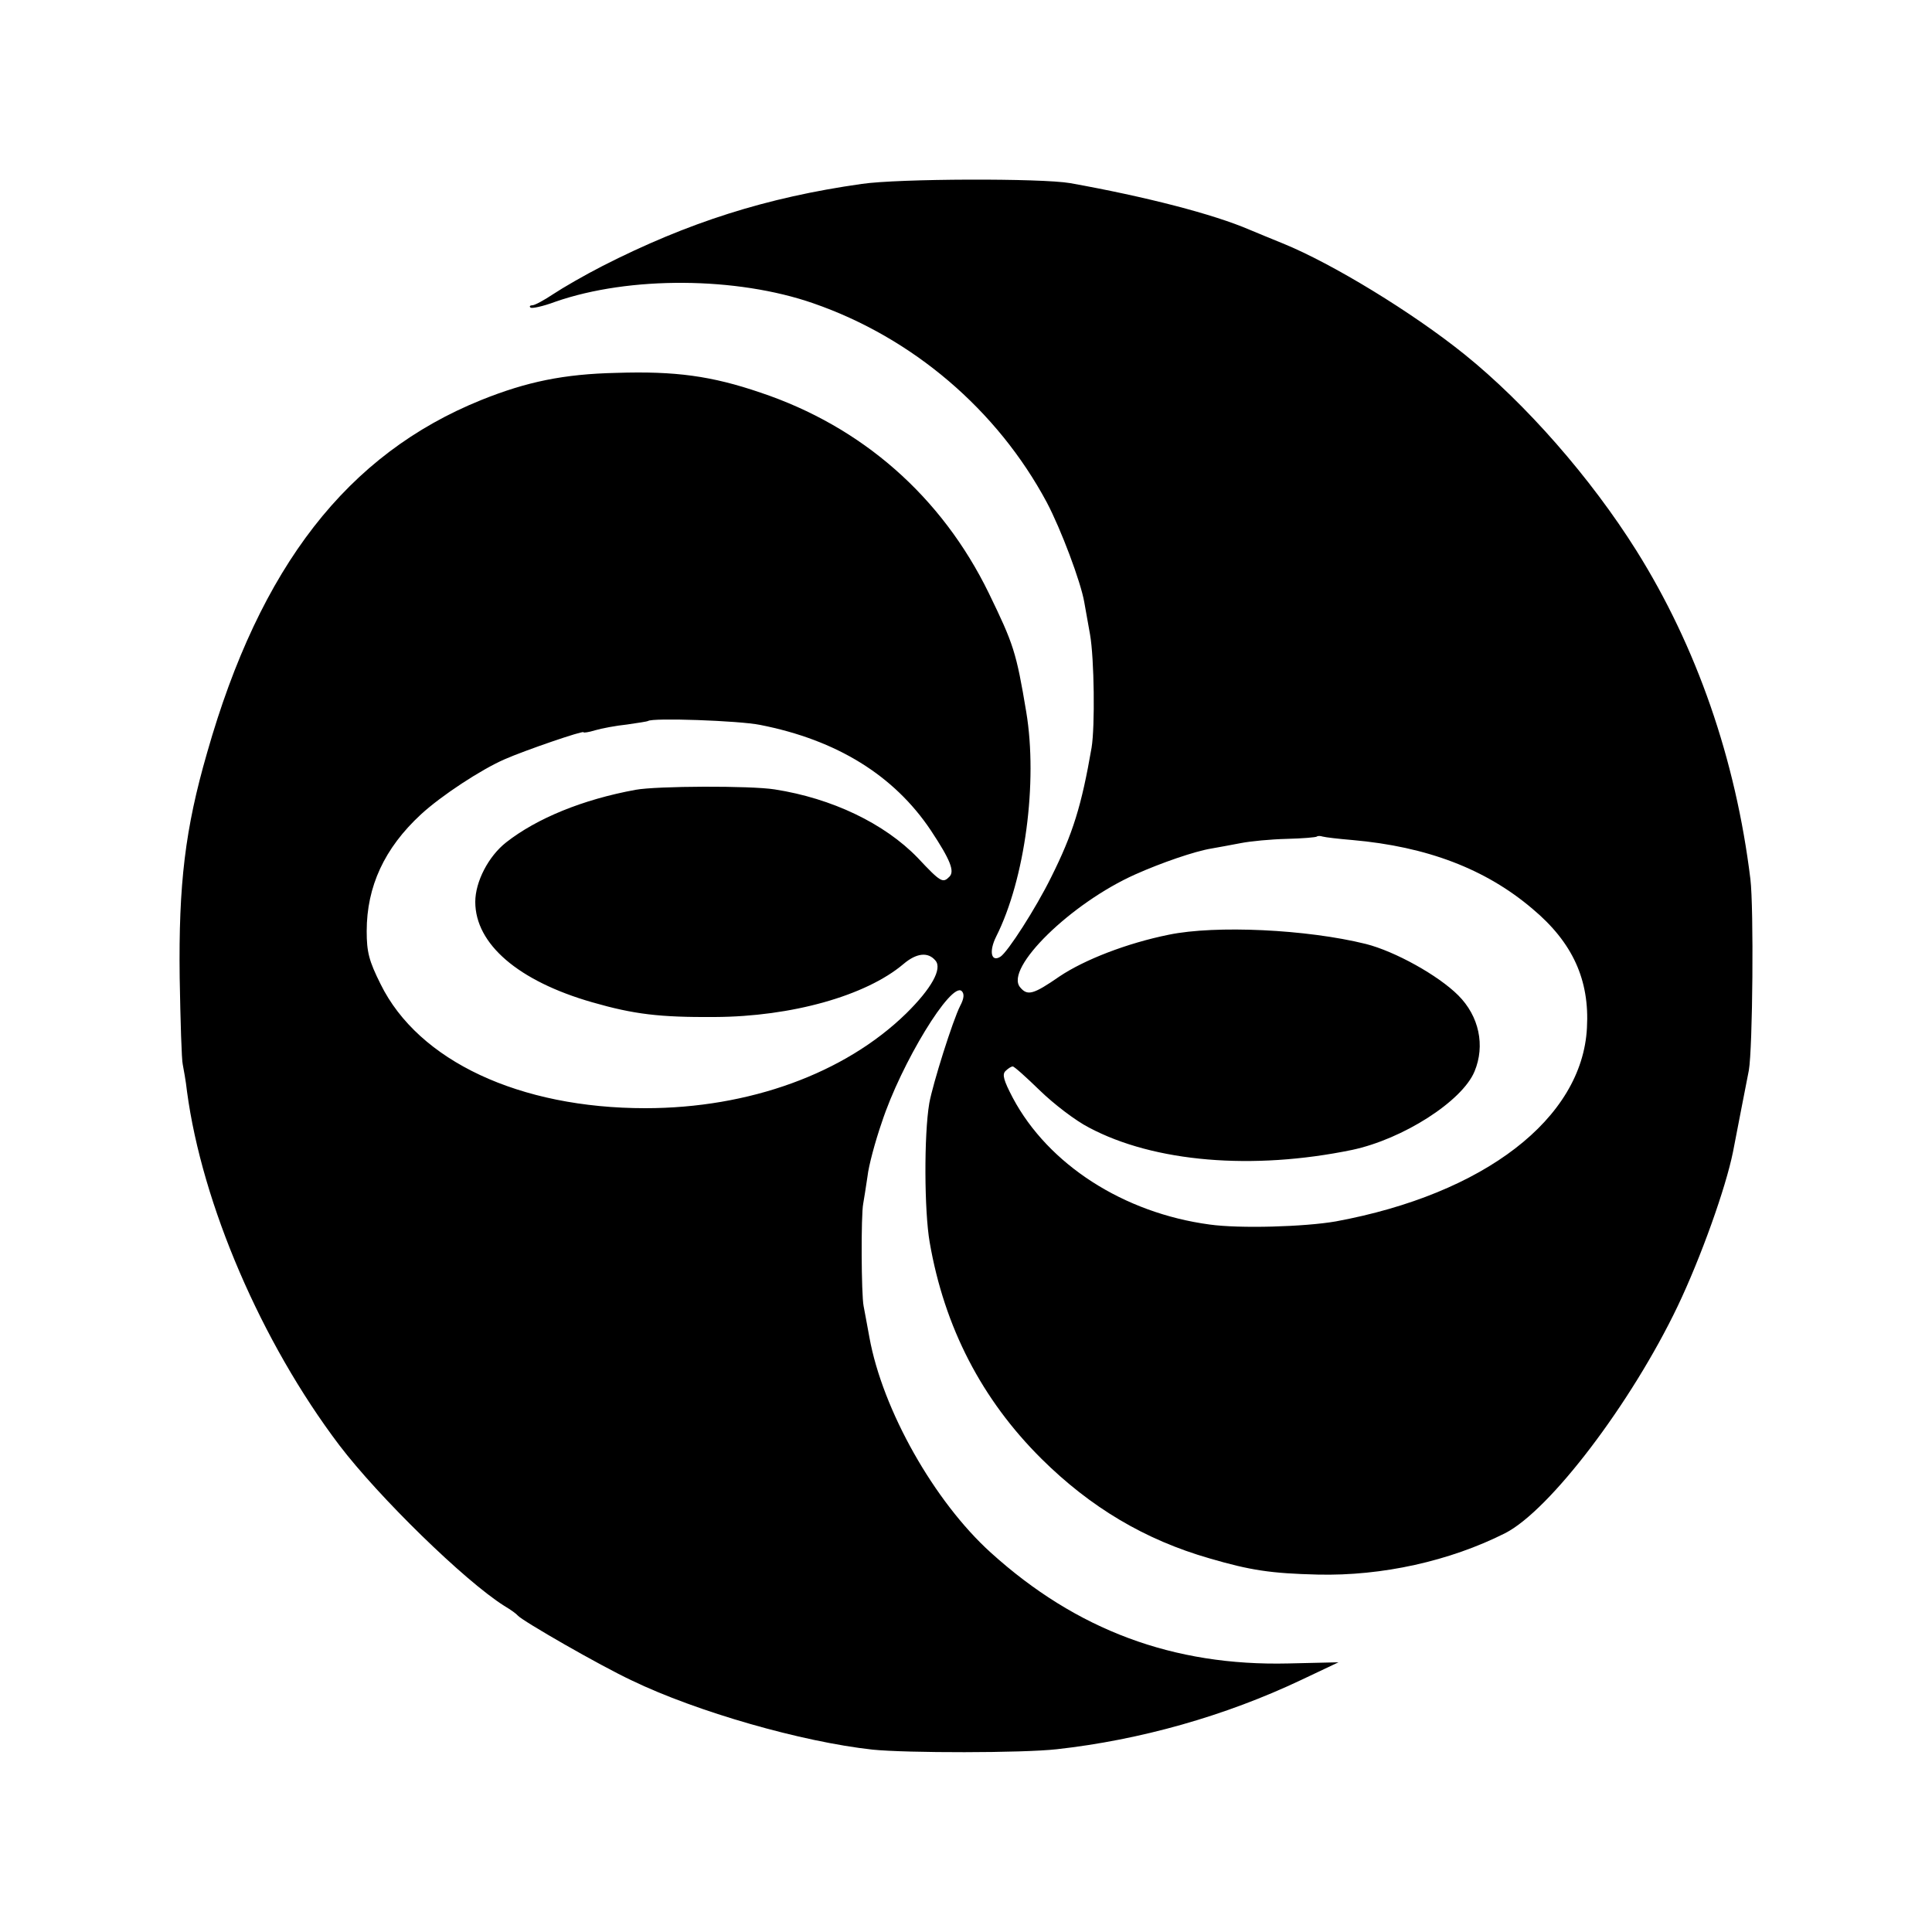
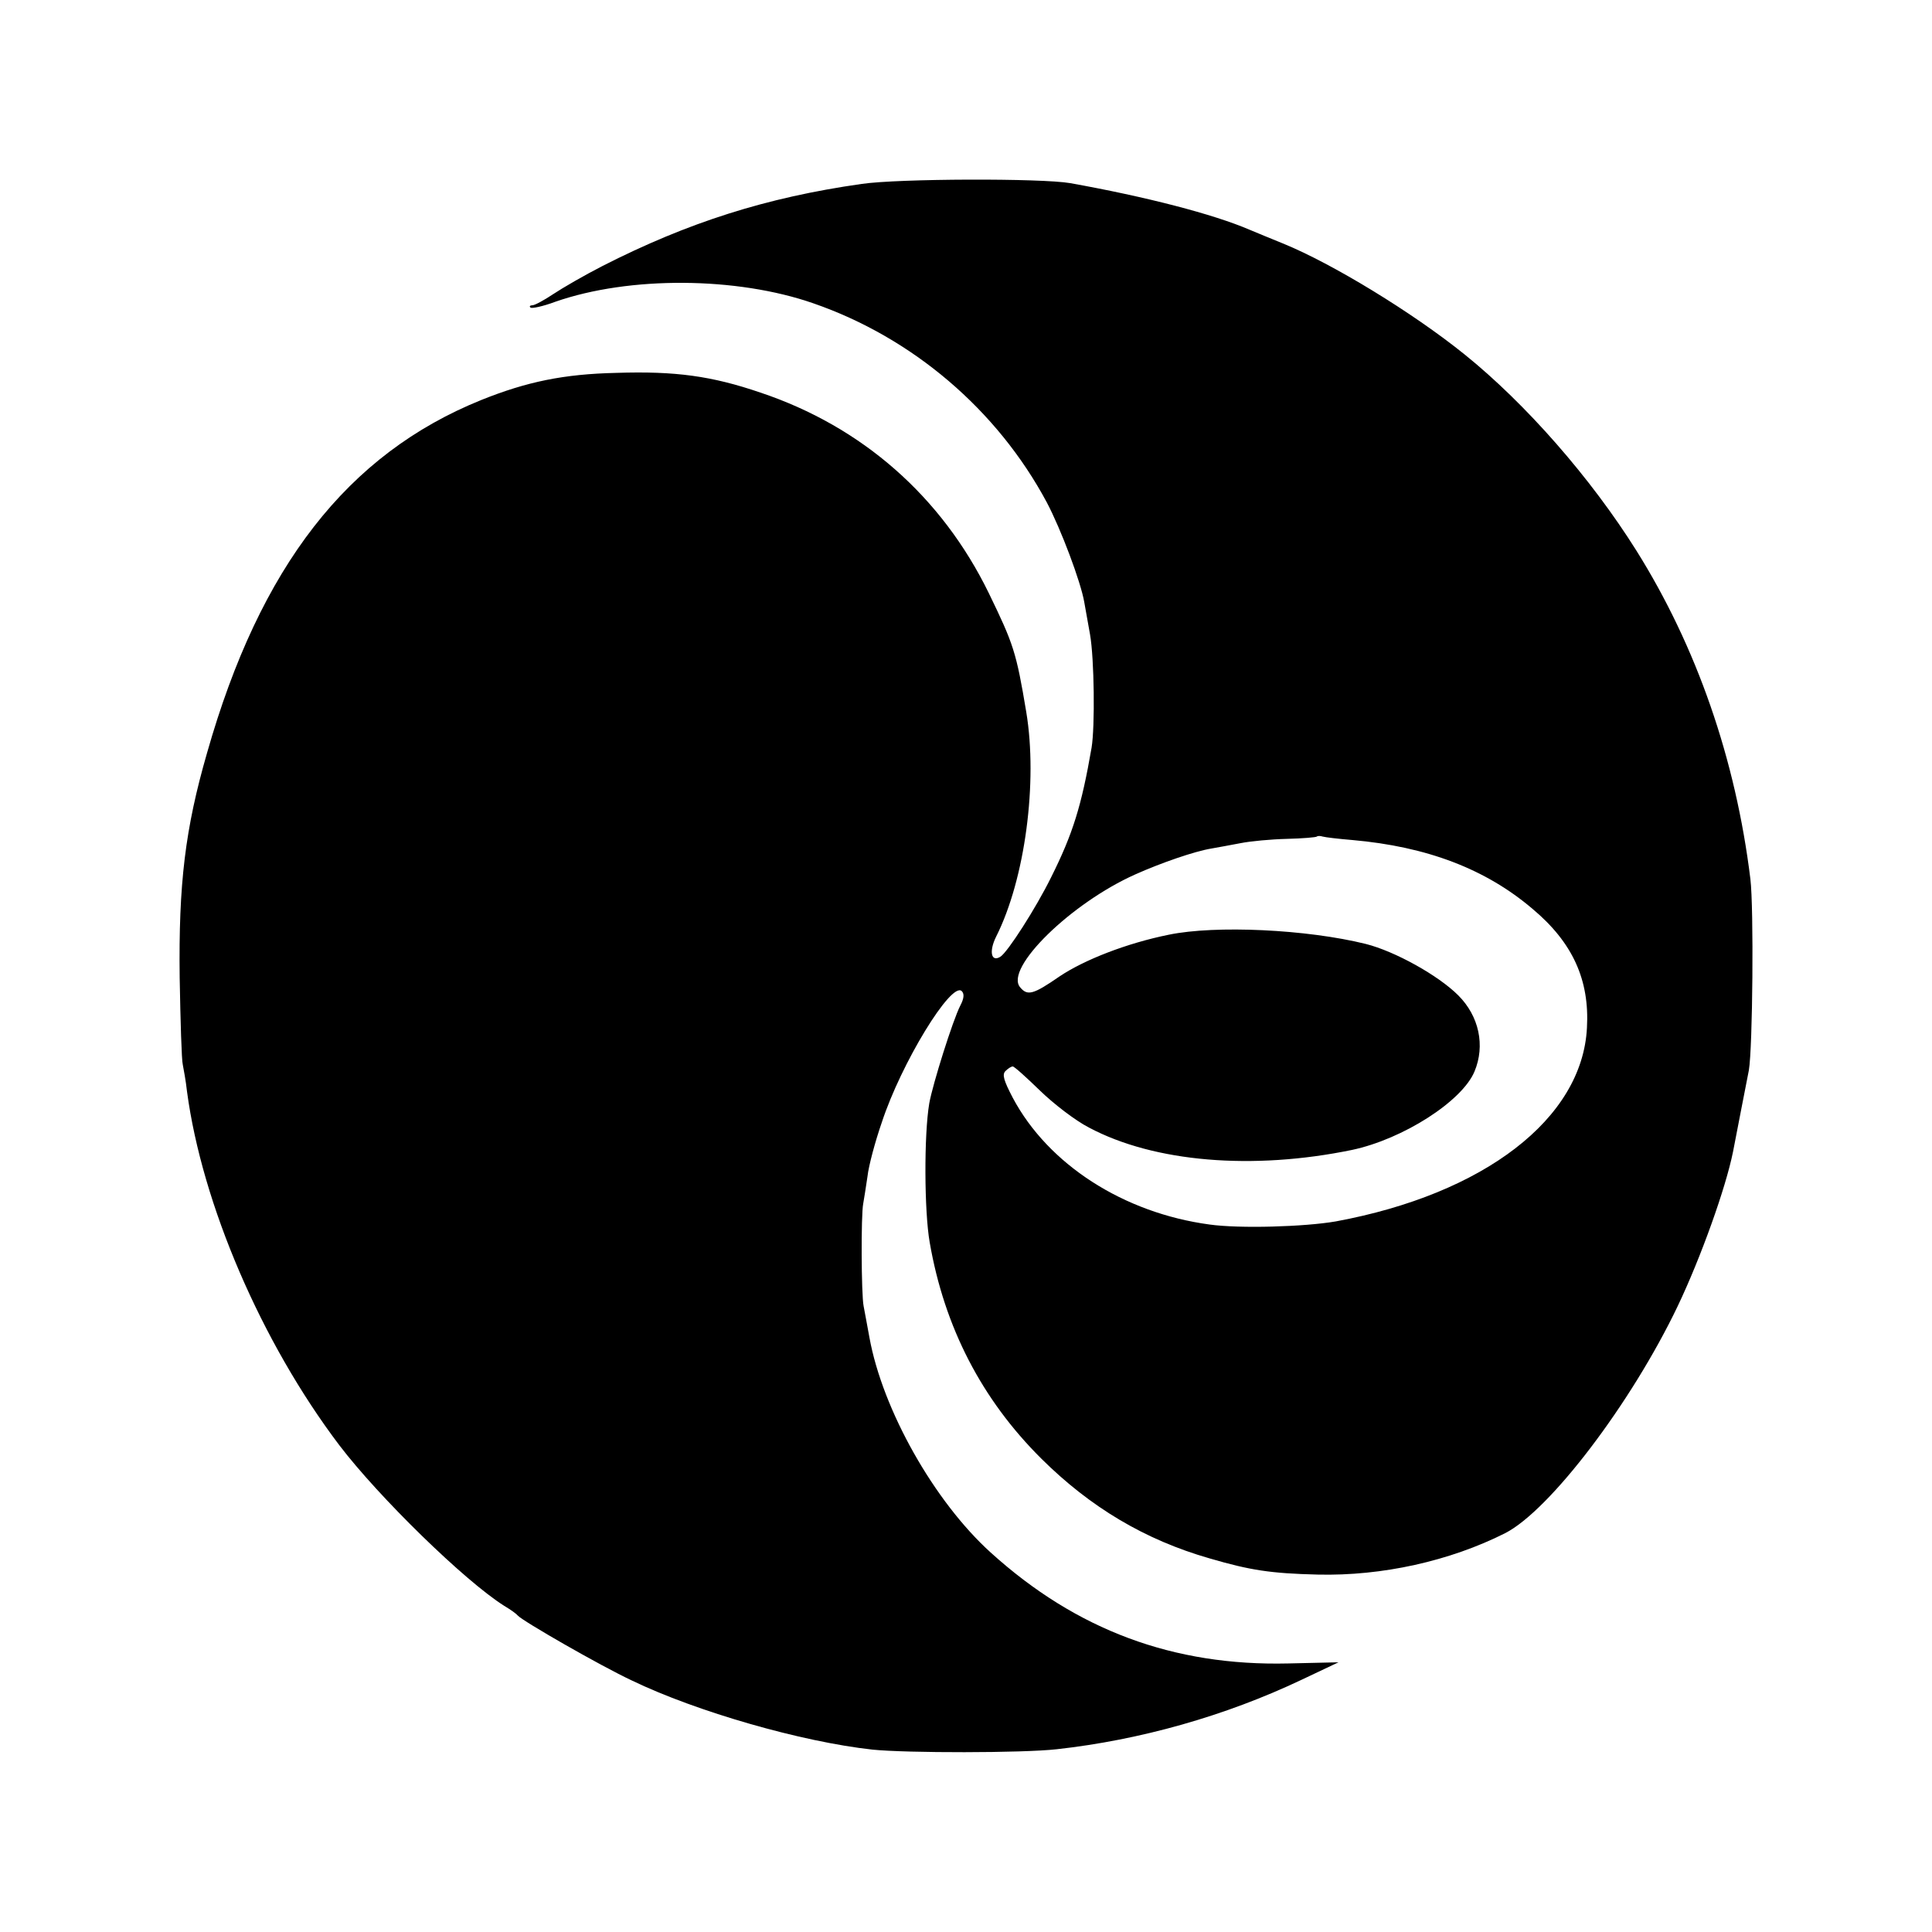
<svg xmlns="http://www.w3.org/2000/svg" version="1.0" width="500pt" height="500pt" viewBox="0 0 500 500" preserveAspectRatio="xMidYMid meet">
  <g transform="translate(0,500) scale(0.1,-0.1)" fill="#000000" stroke="none">
-     <path d="M2230 4524 c-247 -35 -450 -100 -670 -212 -47 -24 -104 -57 -128 -73 -24 -16 -48 -29 -54 -29 -6 0 -9 -3 -5 -6 3 -3 32 3 64 15 192 67 470 65 668 -4 257 -89 476 -276 604 -515 37 -70 88 -206 97 -258 2 -12 9 -50 15 -84 11 -63 13 -238 4 -293 -26 -150 -48 -222 -105 -336 -39 -79 -112 -193 -131 -205 -24 -15 -30 14 -11 52 75 149 108 400 78 581 -26 156 -33 176 -97 308 -122 250 -328 431 -591 519 -126 43 -220 56 -373 51 -136 -3 -232 -23 -349 -70 -347 -140 -573 -431 -710 -913 -57 -197 -74 -340 -71 -582 2 -113 5 -214 8 -225 2 -11 8 -42 11 -70 39 -291 192 -648 394 -915 102 -134 324 -351 427 -416 17 -10 32 -21 35 -25 12 -14 212 -129 295 -168 168 -81 440 -159 623 -179 88 -9 388 -9 477 1 216 24 436 86 634 180 l95 45 -130 -3 c-297 -7 -548 86 -770 287 -146 132 -280 369 -314 557 -6 31 -12 67 -15 81 -6 29 -7 236 -1 265 2 11 7 43 11 70 3 28 20 91 37 140 50 153 180 366 207 340 7 -7 6 -19 -4 -38 -19 -37 -71 -202 -80 -252 -14 -82 -13 -280 1 -360 38 -220 135 -407 289 -560 127 -126 268 -210 435 -258 106 -31 159 -39 280 -42 167 -4 342 35 485 107 116 59 327 337 447 588 60 126 124 305 143 399 12 61 35 182 41 211 10 58 13 420 4 495 -38 310 -139 601 -295 850 -118 188 -286 380 -445 508 -134 108 -342 235 -470 287 -30 12 -68 28 -85 35 -95 41 -270 86 -465 121 -74 13 -445 12 -540 -2z m-263 -1400 c199 -39 347 -131 442 -273 51 -77 62 -106 48 -120 -17 -17 -22 -15 -82 49 -86 89 -222 154 -370 177 -62 10 -306 9 -360 -1 -137 -25 -256 -74 -335 -136 -46 -36 -80 -102 -80 -154 0 -109 111 -205 303 -260 108 -31 174 -39 317 -38 199 1 391 55 488 137 34 29 64 32 83 9 18 -21 -10 -72 -76 -137 -159 -155 -406 -245 -675 -245 -325 0 -587 122 -685 321 -30 60 -36 83 -36 137 0 116 46 215 140 302 53 49 157 117 217 143 52 23 204 75 204 70 0 -2 14 0 30 5 17 5 54 12 83 15 28 4 53 8 54 9 10 9 236 1 290 -10z m1533 -298 c193 -17 345 -75 466 -178 104 -87 148 -184 141 -308 -12 -235 -266 -430 -650 -501 -81 -14 -249 -19 -327 -8 -222 30 -417 155 -509 328 -23 44 -28 60 -19 69 7 7 15 12 19 12 4 0 35 -28 70 -62 36 -35 92 -78 127 -96 169 -90 424 -111 681 -58 132 28 285 126 317 203 28 67 12 143 -42 197 -52 52 -164 114 -239 133 -153 38 -389 49 -510 24 -109 -22 -219 -65 -283 -108 -68 -47 -83 -51 -102 -28 -41 49 132 218 298 292 67 30 154 60 197 67 17 3 50 9 76 14 25 5 78 10 119 11 41 1 76 4 78 6 2 2 9 2 15 0 7 -2 41 -6 77 -9z" />
+     <path d="M2230 4524 c-247 -35 -450 -100 -670 -212 -47 -24 -104 -57 -128 -73 -24 -16 -48 -29 -54 -29 -6 0 -9 -3 -5 -6 3 -3 32 3 64 15 192 67 470 65 668 -4 257 -89 476 -276 604 -515 37 -70 88 -206 97 -258 2 -12 9 -50 15 -84 11 -63 13 -238 4 -293 -26 -150 -48 -222 -105 -336 -39 -79 -112 -193 -131 -205 -24 -15 -30 14 -11 52 75 149 108 400 78 581 -26 156 -33 176 -97 308 -122 250 -328 431 -591 519 -126 43 -220 56 -373 51 -136 -3 -232 -23 -349 -70 -347 -140 -573 -431 -710 -913 -57 -197 -74 -340 -71 -582 2 -113 5 -214 8 -225 2 -11 8 -42 11 -70 39 -291 192 -648 394 -915 102 -134 324 -351 427 -416 17 -10 32 -21 35 -25 12 -14 212 -129 295 -168 168 -81 440 -159 623 -179 88 -9 388 -9 477 1 216 24 436 86 634 180 l95 45 -130 -3 c-297 -7 -548 86 -770 287 -146 132 -280 369 -314 557 -6 31 -12 67 -15 81 -6 29 -7 236 -1 265 2 11 7 43 11 70 3 28 20 91 37 140 50 153 180 366 207 340 7 -7 6 -19 -4 -38 -19 -37 -71 -202 -80 -252 -14 -82 -13 -280 1 -360 38 -220 135 -407 289 -560 127 -126 268 -210 435 -258 106 -31 159 -39 280 -42 167 -4 342 35 485 107 116 59 327 337 447 588 60 126 124 305 143 399 12 61 35 182 41 211 10 58 13 420 4 495 -38 310 -139 601 -295 850 -118 188 -286 380 -445 508 -134 108 -342 235 -470 287 -30 12 -68 28 -85 35 -95 41 -270 86 -465 121 -74 13 -445 12 -540 -2z m-263 -1400 z m1533 -298 c193 -17 345 -75 466 -178 104 -87 148 -184 141 -308 -12 -235 -266 -430 -650 -501 -81 -14 -249 -19 -327 -8 -222 30 -417 155 -509 328 -23 44 -28 60 -19 69 7 7 15 12 19 12 4 0 35 -28 70 -62 36 -35 92 -78 127 -96 169 -90 424 -111 681 -58 132 28 285 126 317 203 28 67 12 143 -42 197 -52 52 -164 114 -239 133 -153 38 -389 49 -510 24 -109 -22 -219 -65 -283 -108 -68 -47 -83 -51 -102 -28 -41 49 132 218 298 292 67 30 154 60 197 67 17 3 50 9 76 14 25 5 78 10 119 11 41 1 76 4 78 6 2 2 9 2 15 0 7 -2 41 -6 77 -9z" />
  </g>
</svg>